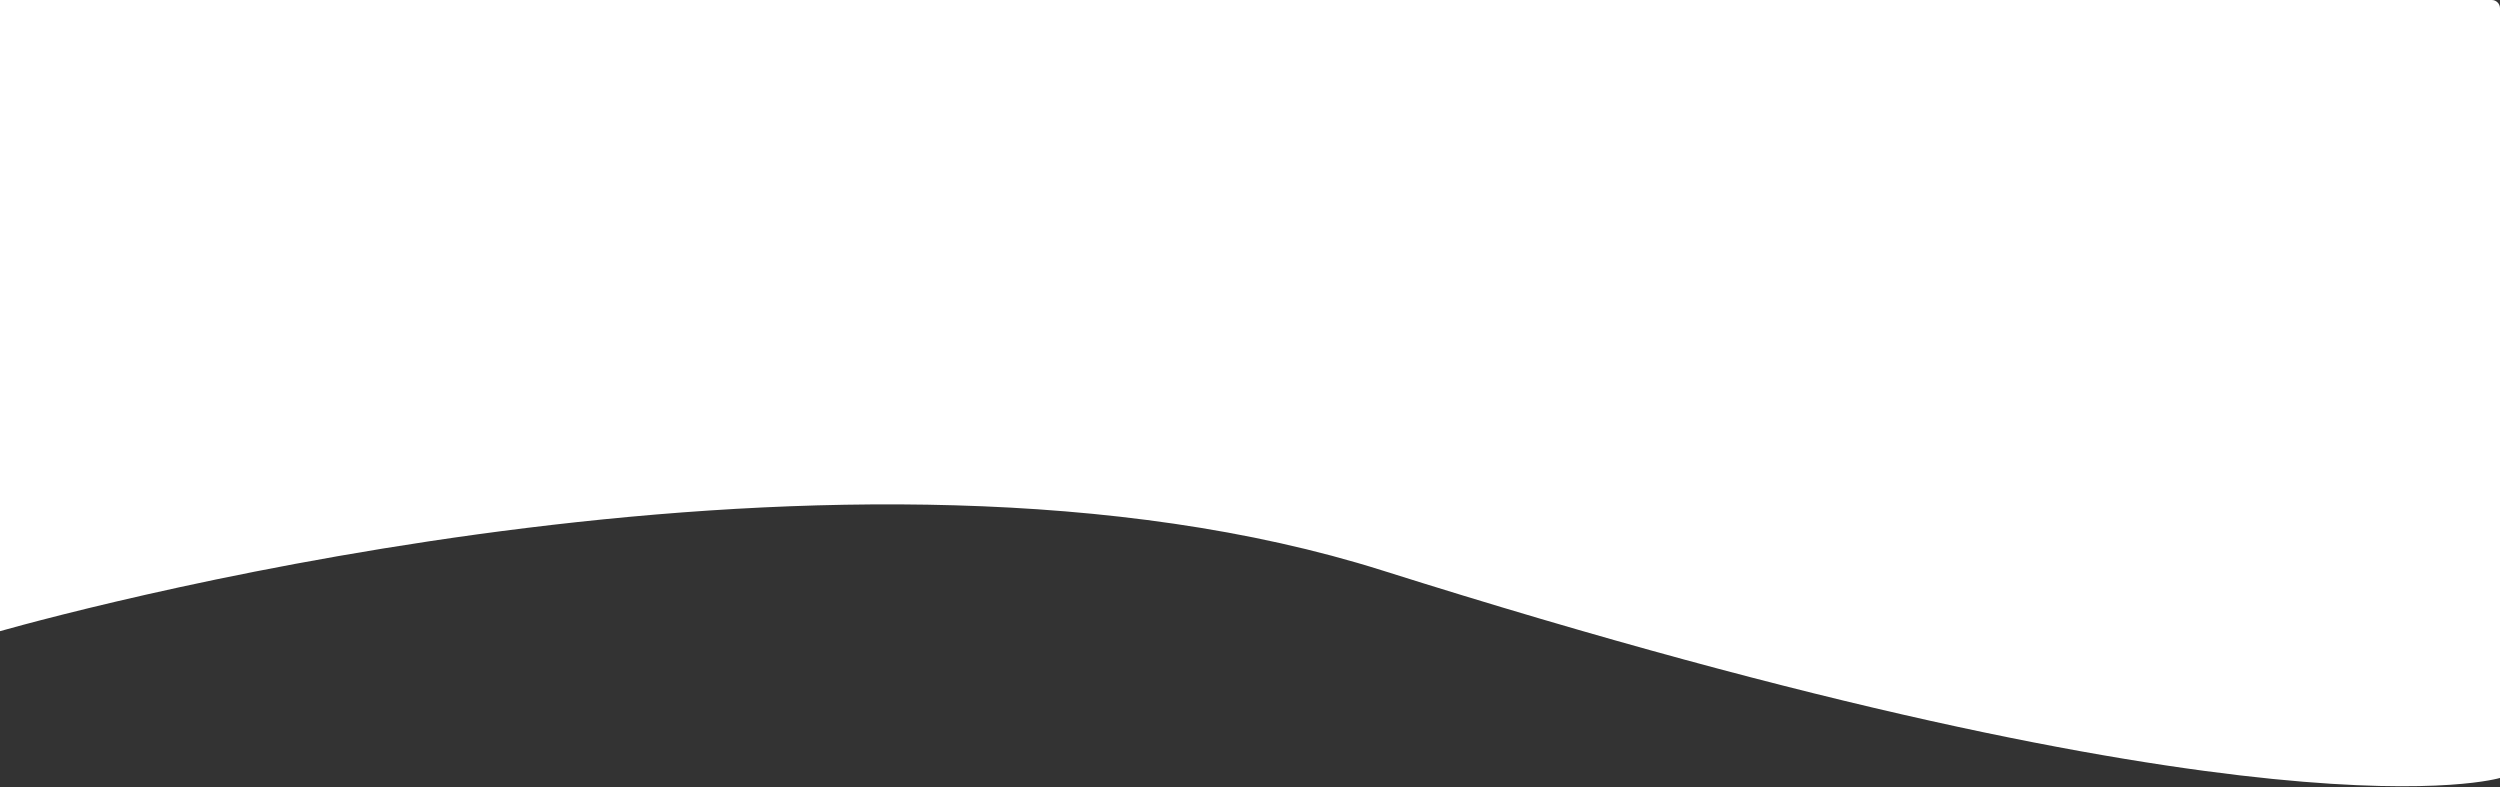
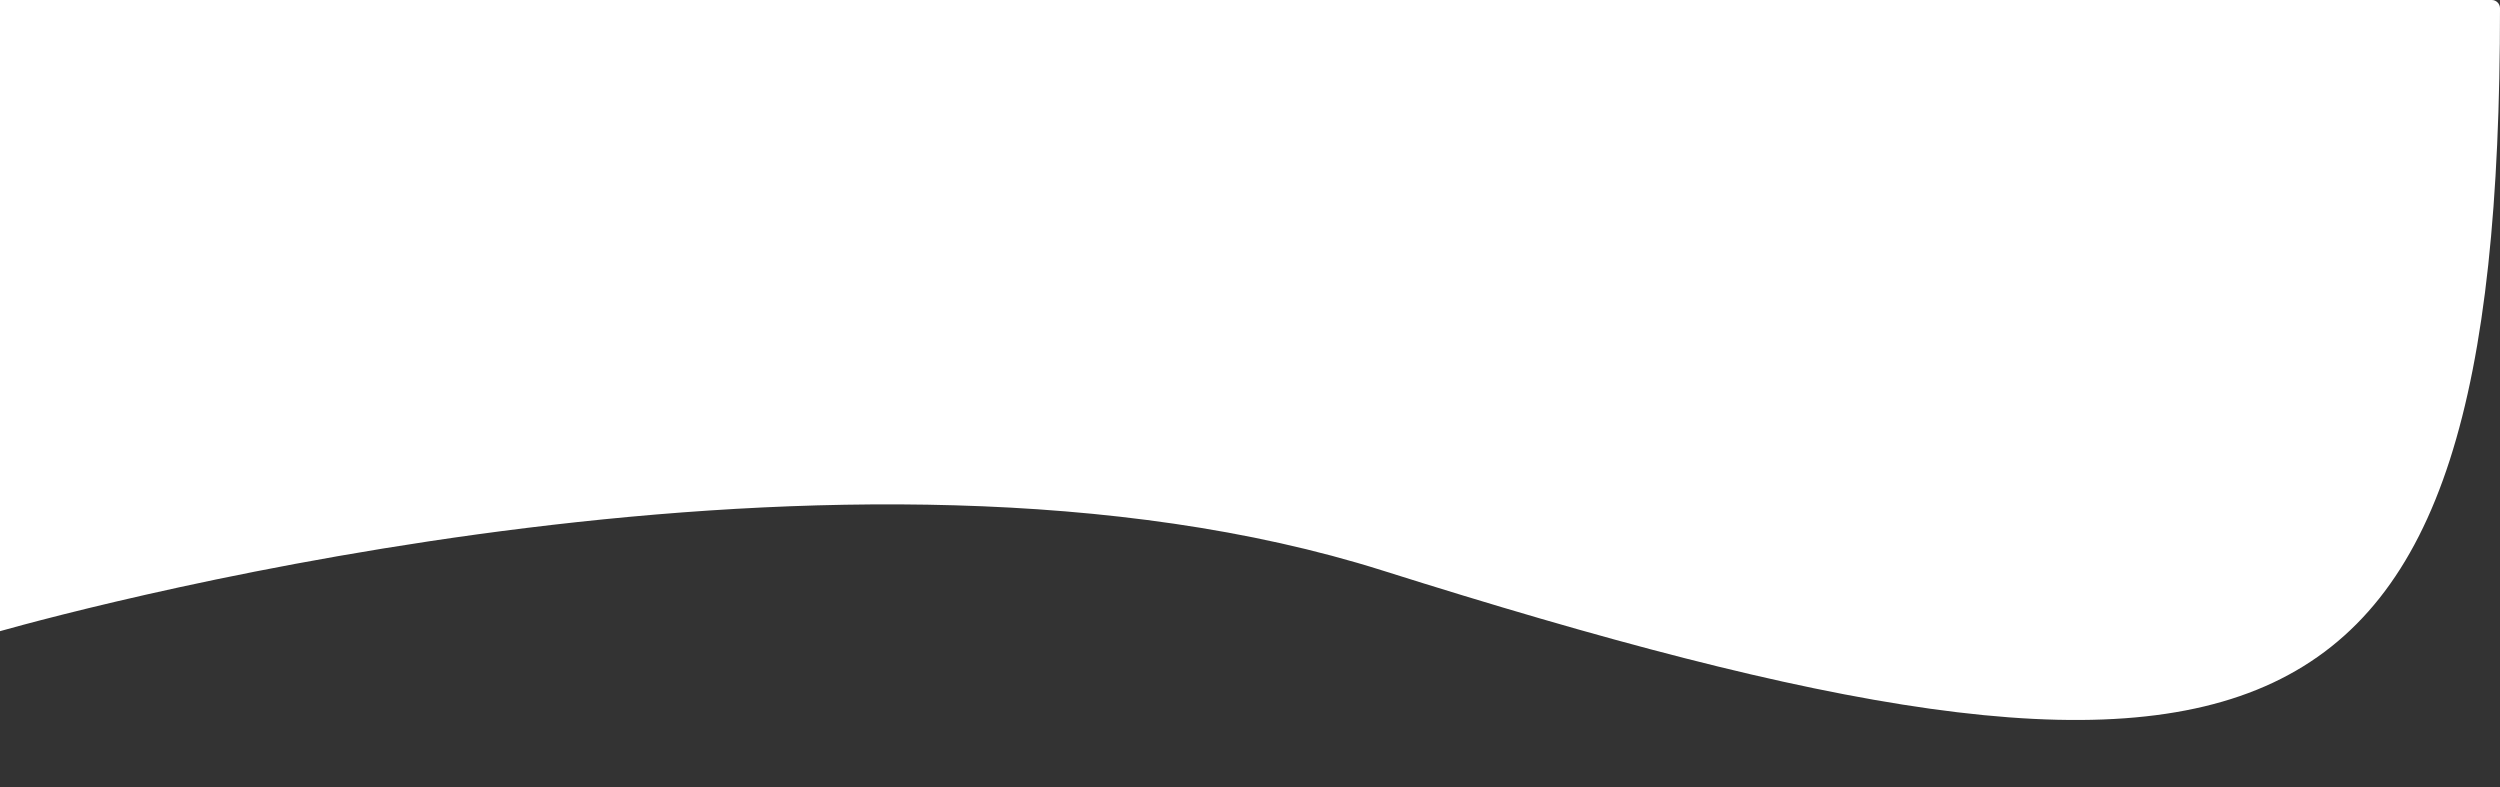
<svg xmlns="http://www.w3.org/2000/svg" width="1512" height="476" viewBox="0 0 1512 476" fill="none">
  <rect x="0" y="0" width="1512" height="476" fill="#333333" stroke="none" />
-   <path d="M-8 5C-8 2.239 -5.761 0 -3 0H1507C1509.76 0 1512 2.239 1512 5V470.5C1512 470.5 1371 514 836 345C514.33 243.388 57.114 365.656 -1.691 382.194C-4.907 383.099 -8 380.648 -8 377.307V5Z" fill="white" />
+   <path d="M-8 5C-8 2.239 -5.761 0 -3 0H1507C1509.76 0 1512 2.239 1512 5C1512 470.5 1371 514 836 345C514.33 243.388 57.114 365.656 -1.691 382.194C-4.907 383.099 -8 380.648 -8 377.307V5Z" fill="white" />
</svg>